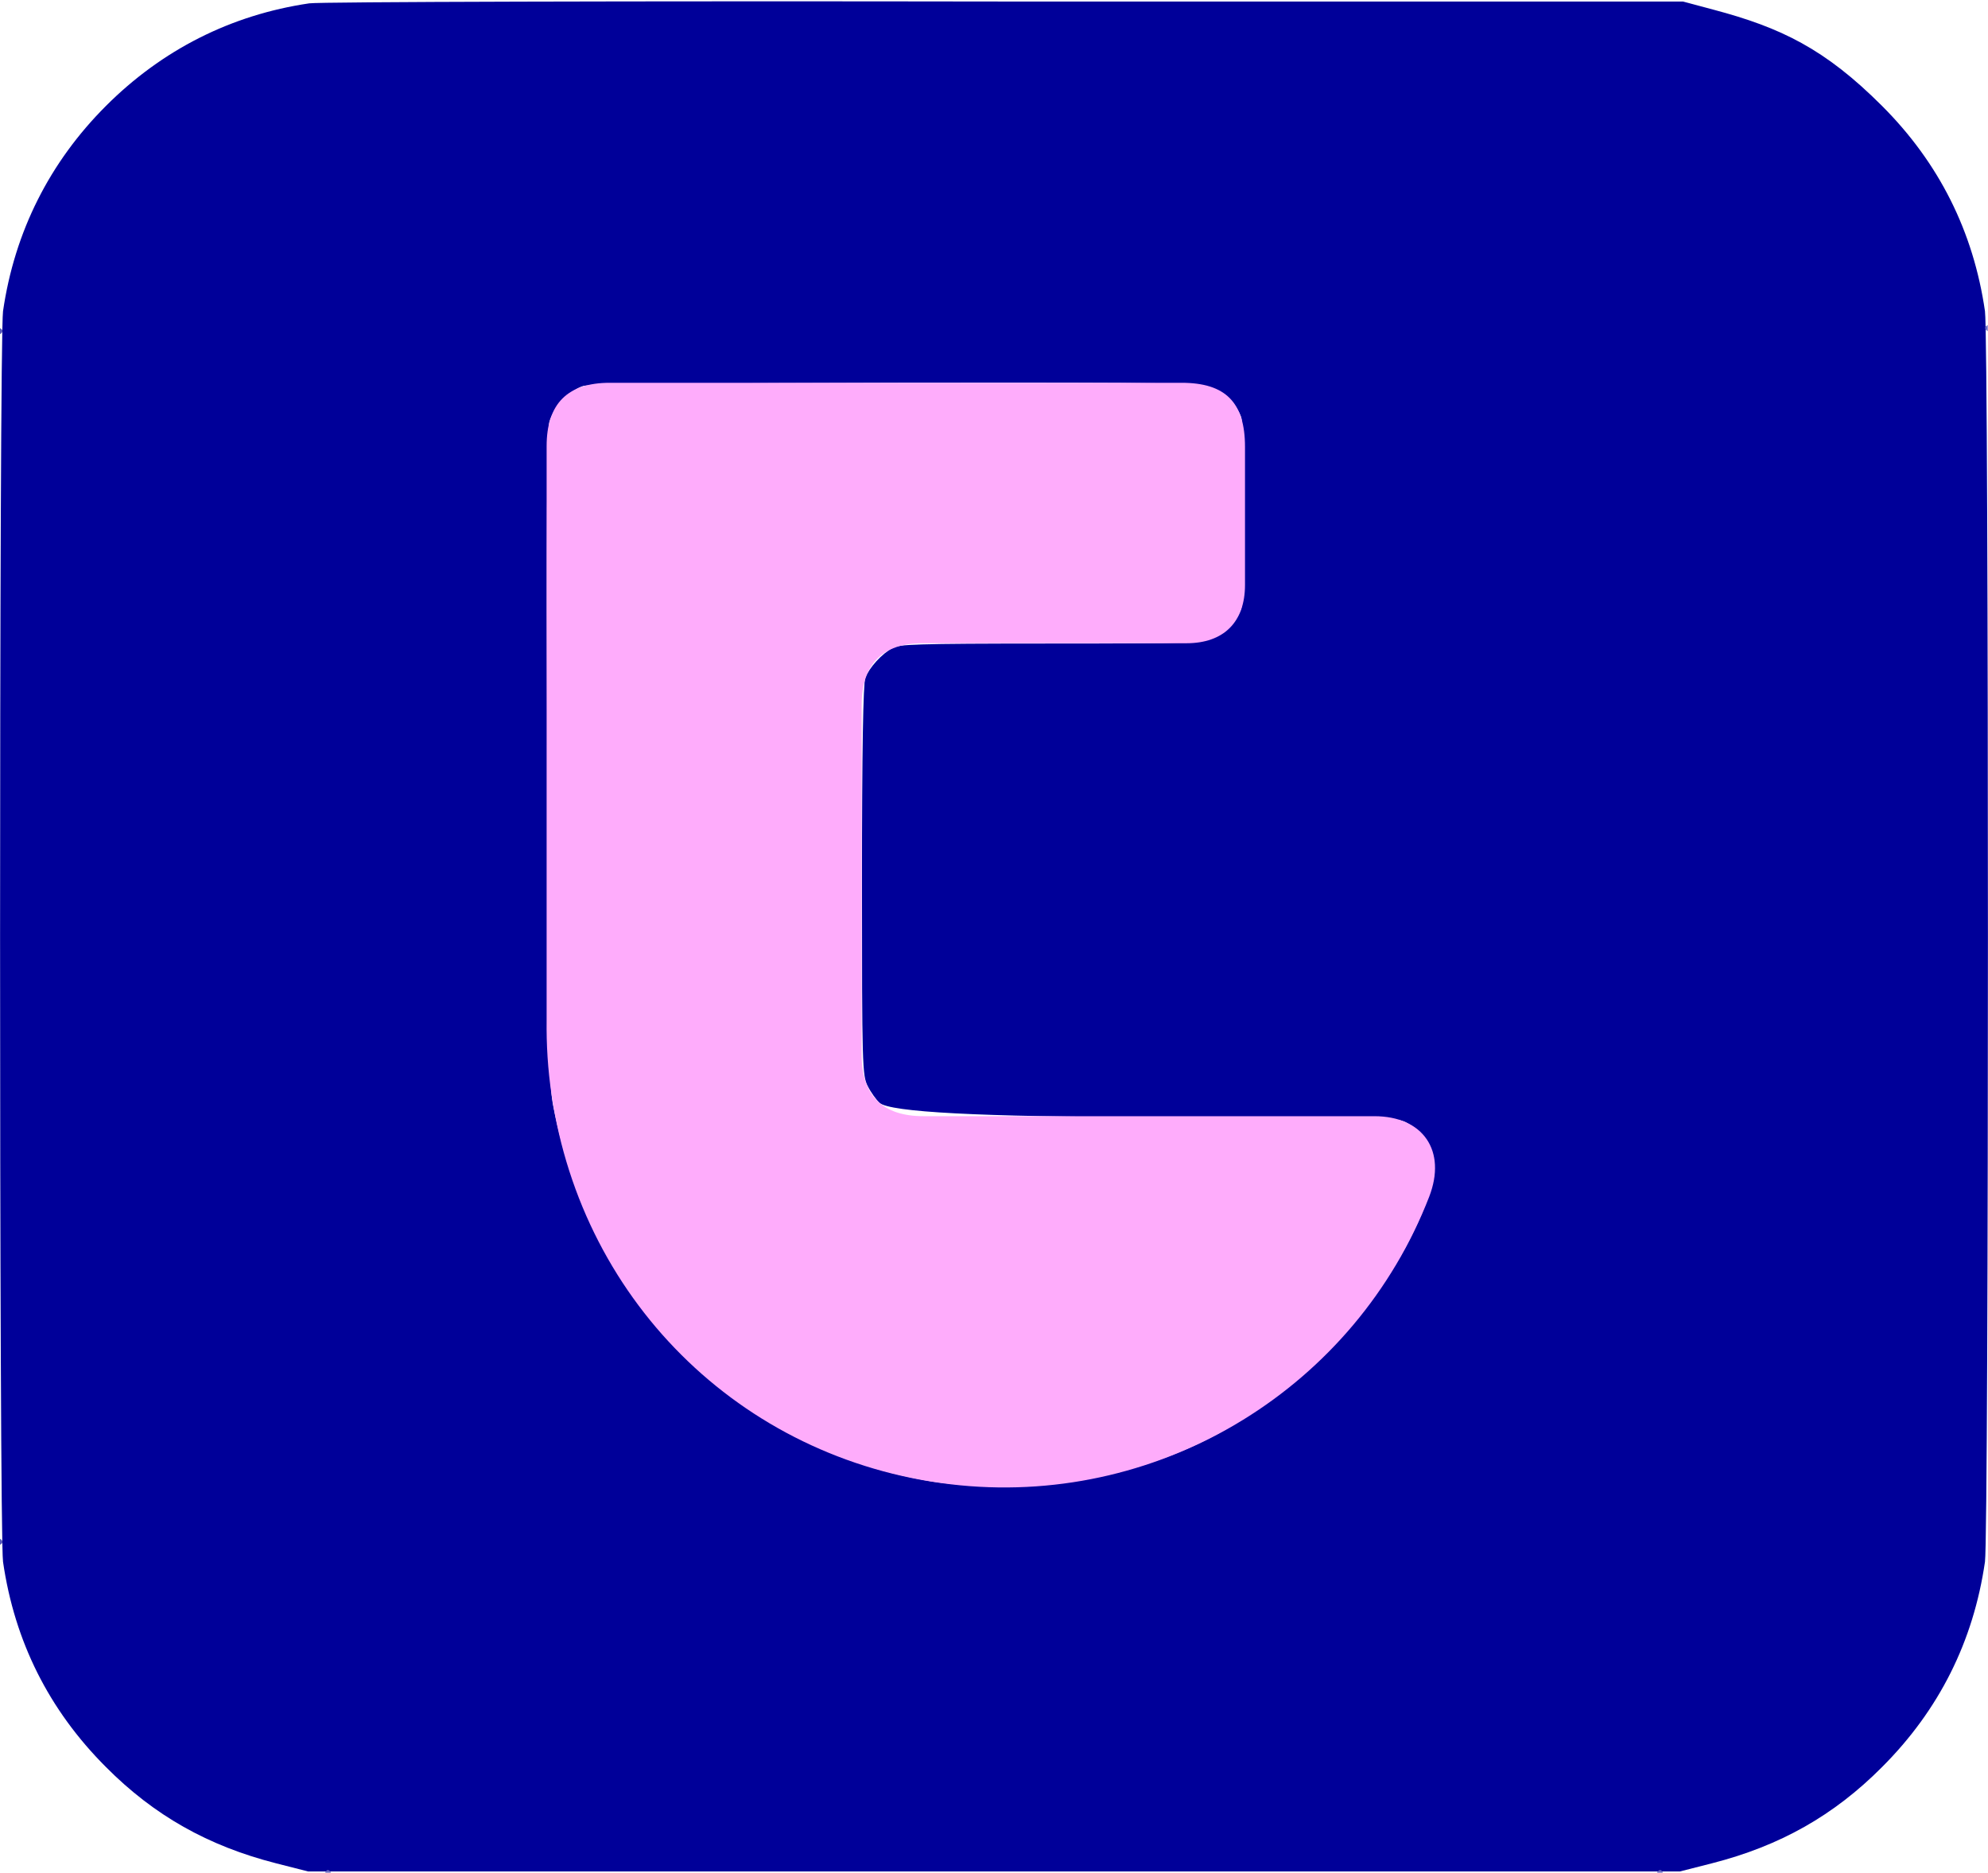
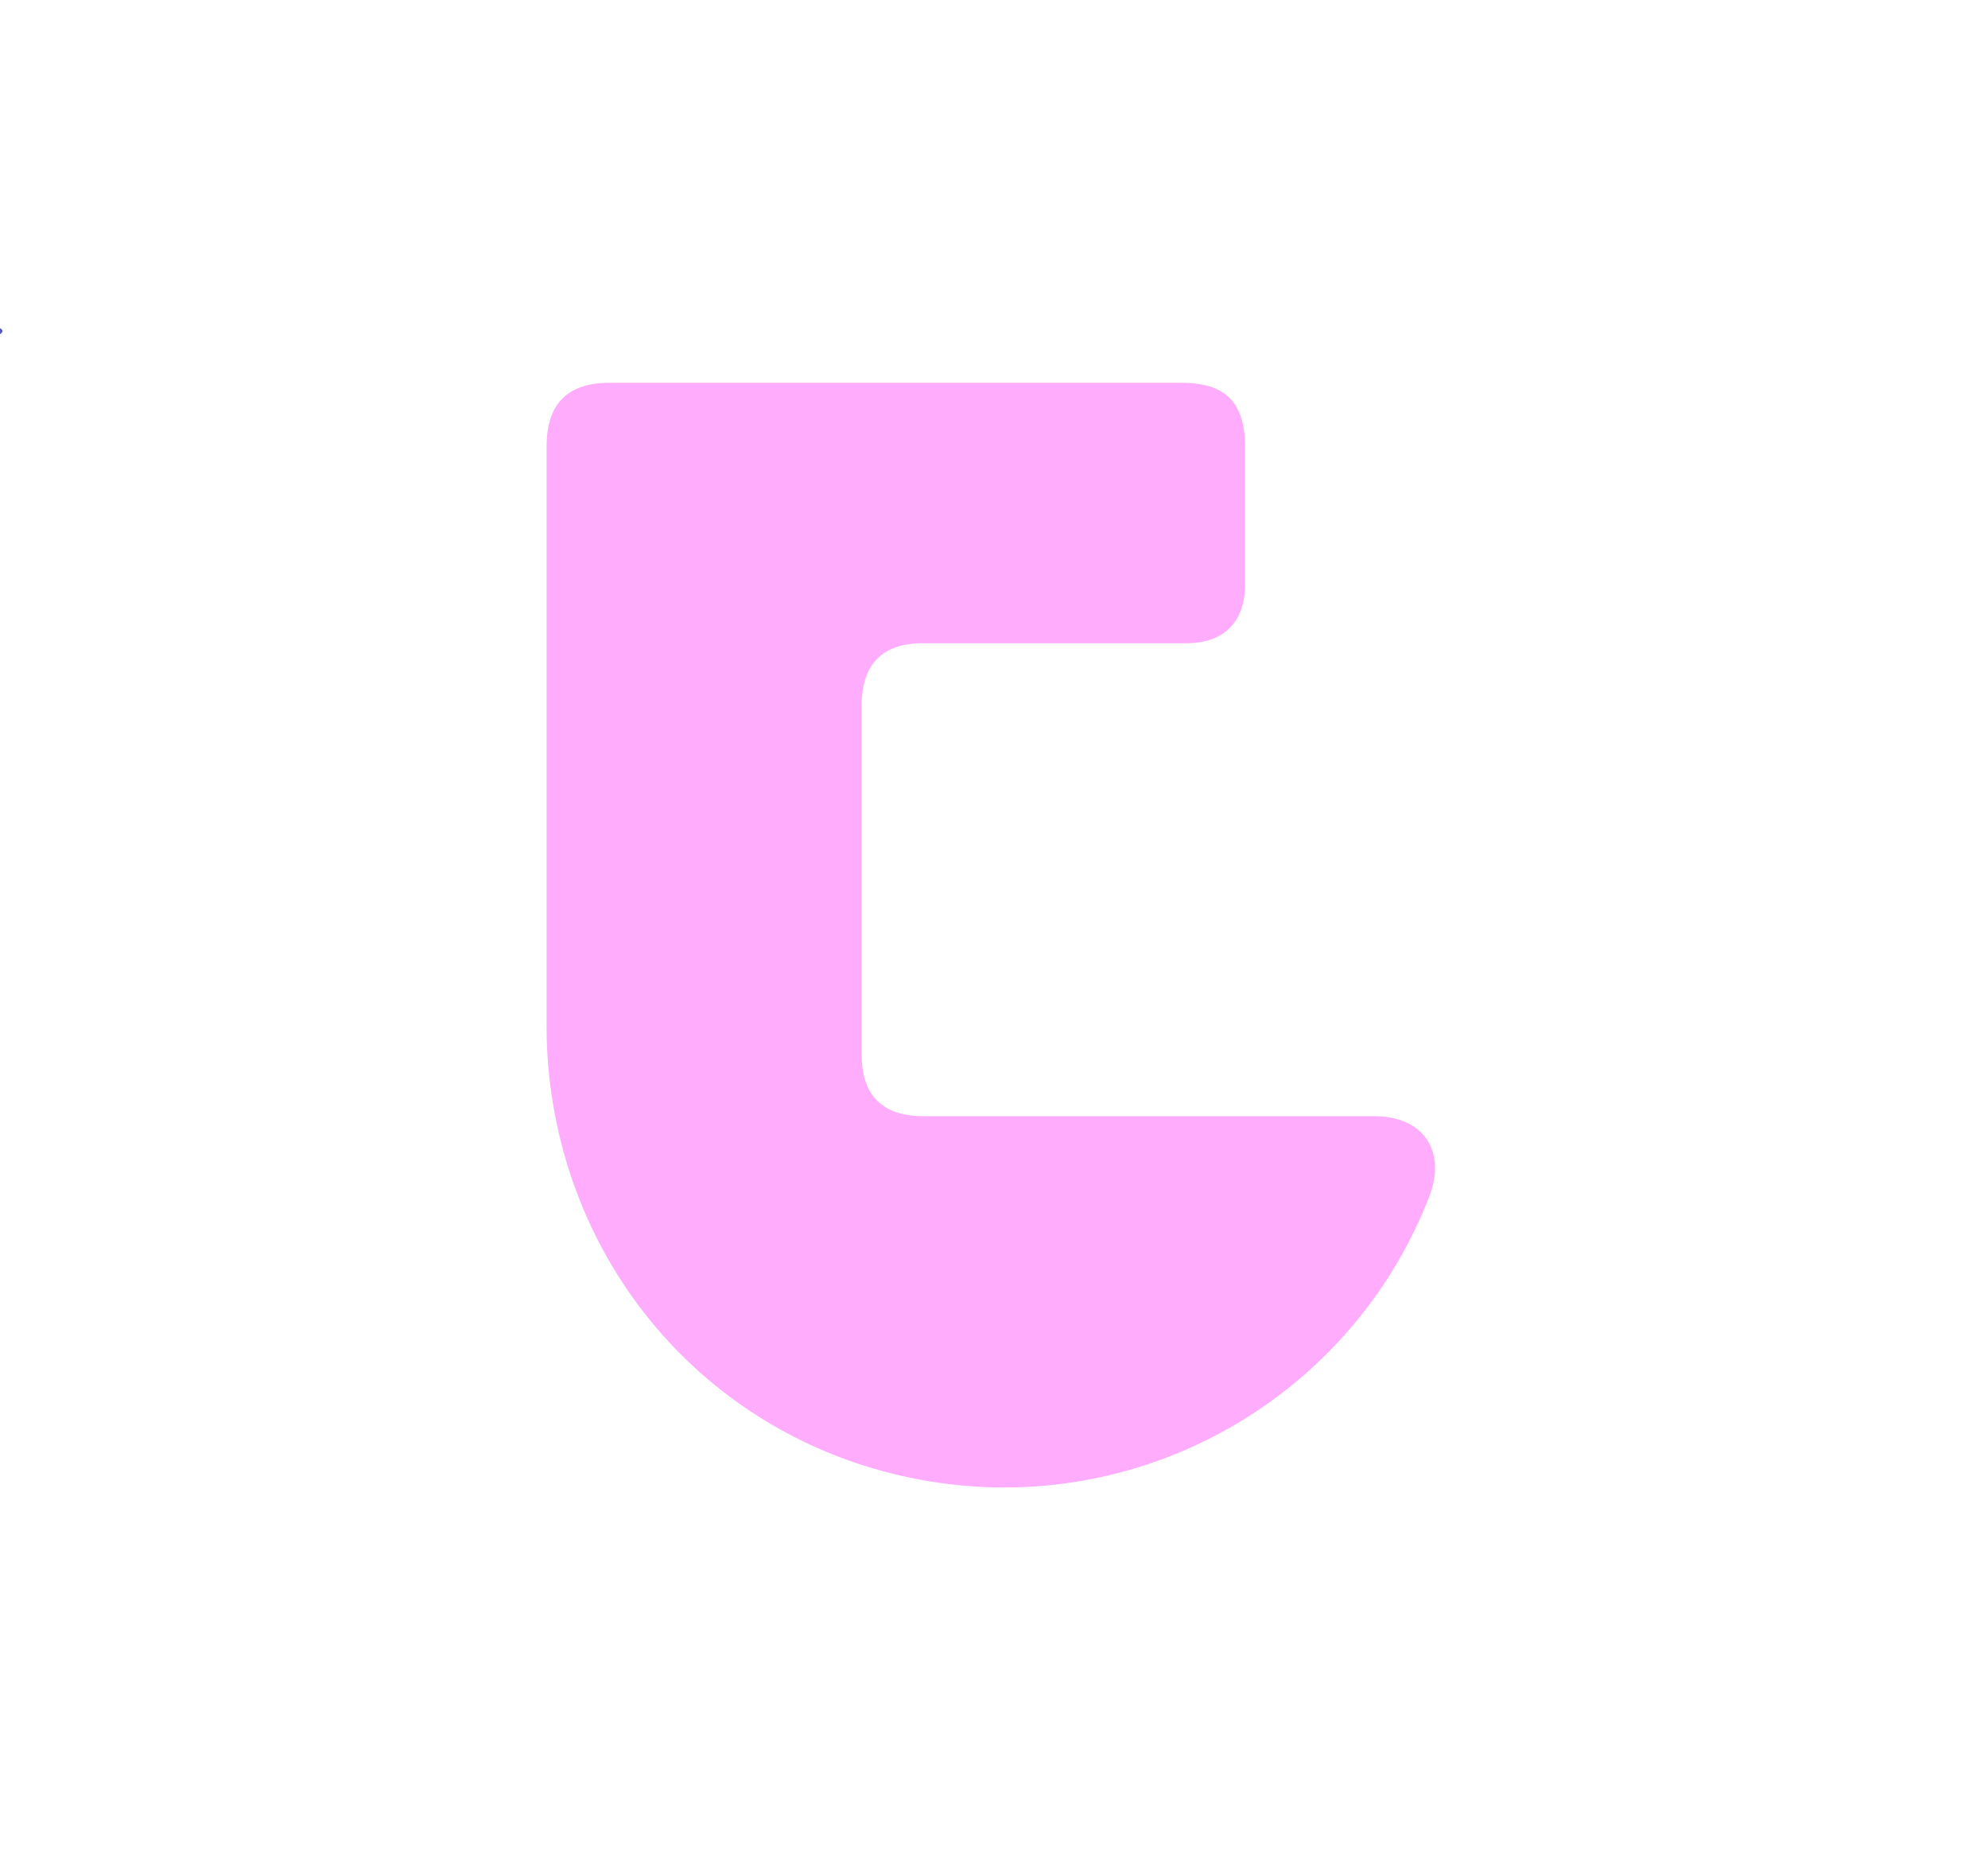
<svg xmlns="http://www.w3.org/2000/svg" id="Layer_1" data-name="Layer 1" version="1.1" viewBox="0 0 655 617">
  <defs>
    <style>
      .cls-1 {
        fill: #009;
      }

      .cls-1, .cls-2, .cls-3, .cls-4, .cls-5 {
        stroke-width: 0px;
      }

      .cls-2 {
        fill: #feacfb;
      }

      .cls-3 {
        fill: #6c6cc4;
      }

      .cls-4 {
        fill: #6b6bc3;
      }

      .cls-5 {
        fill: #5858bc;
      }
    </style>
  </defs>
-   <path class="cls-1" d="M101.9,1.1c-25.8,3.8-48.5,15.3-67,33.8S4.8,76.3,1,102.5c-1.3,9.6-1.3,402.4,0,412,3.8,26.2,15.1,48.8,33.9,67.6,15.9,16,33.7,26,56,31.7l10.6,2.7h452l10.6-2.7c22.3-5.7,40.1-15.7,56-31.7,18.8-18.8,30.1-41.4,33.9-67.6,1.3-9.6,1.3-402.4,0-412-3.8-26.2-15.1-48.8-33.9-67.6s-33.3-25.8-55.5-31.7l-10.1-2.7h-223.5c-122.9-.2-226,.1-229.1.6ZM399.5,127.9c4.6,2.1,7.9,5.4,9.4,9.4,1.5,3.8,1.5,59.6,0,63.4-1.5,4-4.8,7.3-9.4,9.4-3.7,1.7-7.5,1.9-53.3,1.9s-49.8.3-52,1.4c-3.6,1.9-7.8,6.5-9.1,9.9-.7,1.9-1.1,24-1.1,66.8,0,60.8.1,64.2,1.9,67.7,1,2,2.8,4.5,3.9,5.5q5.1,4.6,90.1,4.7c79.1,0,80.4,0,84,2.1,8.2,4.6,10.8,13,7.1,23.2-6.9,19-17.6,35.3-34,51.8-22.9,23-46.6,35.8-78.3,42.1-14.9,3-39.4,3.2-54.2.4-62.9-11.7-109.3-58.2-122.1-122.6-1.6-7.6-1.8-19.9-2.1-115.2-.3-74.8-.1-108,.7-110.8,1.3-4.8,6.8-10.6,11.3-11.9,1.9-.5,44.2-.9,103.2-1,95.2-.1,100.2,0,104,1.8Z" />
  <g>
-     <path class="cls-3" d="M654.9,109.1c-1-.7-1.3-1.3,0-2v2Z" />
    <path class="cls-5" d="M0,108.1c1.2.7,1,1.3,0,2v-2Z" />
-     <path class="cls-5" d="M0,506.9c1,.7,1.2,1.3,0,2v-2Z" />
-     <path class="cls-4" d="M107.1,616.9c.7-1.3,1.3-1,2,0h-2Z" />
-     <path class="cls-4" d="M545.9,616.9c.7-1,1.3-1.3,2,0h-2Z" />
    <path class="cls-2" d="M180.1,245.5c0-32.8,0-65.6,0-98.5,0-14,6.9-20.9,20.8-20.9,62.8,0,125.6,0,188.4,0,14.5,0,20.9,6.5,20.9,21.1,0,15.2,0,30.3,0,45.5,0,12.2-7,19.2-19.3,19.2-29,0-58,0-87,0-13.1,0-19.9,6.9-20,20.1,0,38.5,0,77,0,115.5,0,13.4,6.9,20.2,20.4,20.2,49.5,0,99,0,148.5,0,16.1,0,23.9,11.4,18.1,26.5-24.3,62.6-87.5,101.6-154.5,95.1-69.8-6.8-124.5-59.1-134.7-128.9-1.2-8.1-1.7-16.2-1.6-24.4,0-30.2,0-60.3,0-90.5Z" />
  </g>
</svg>